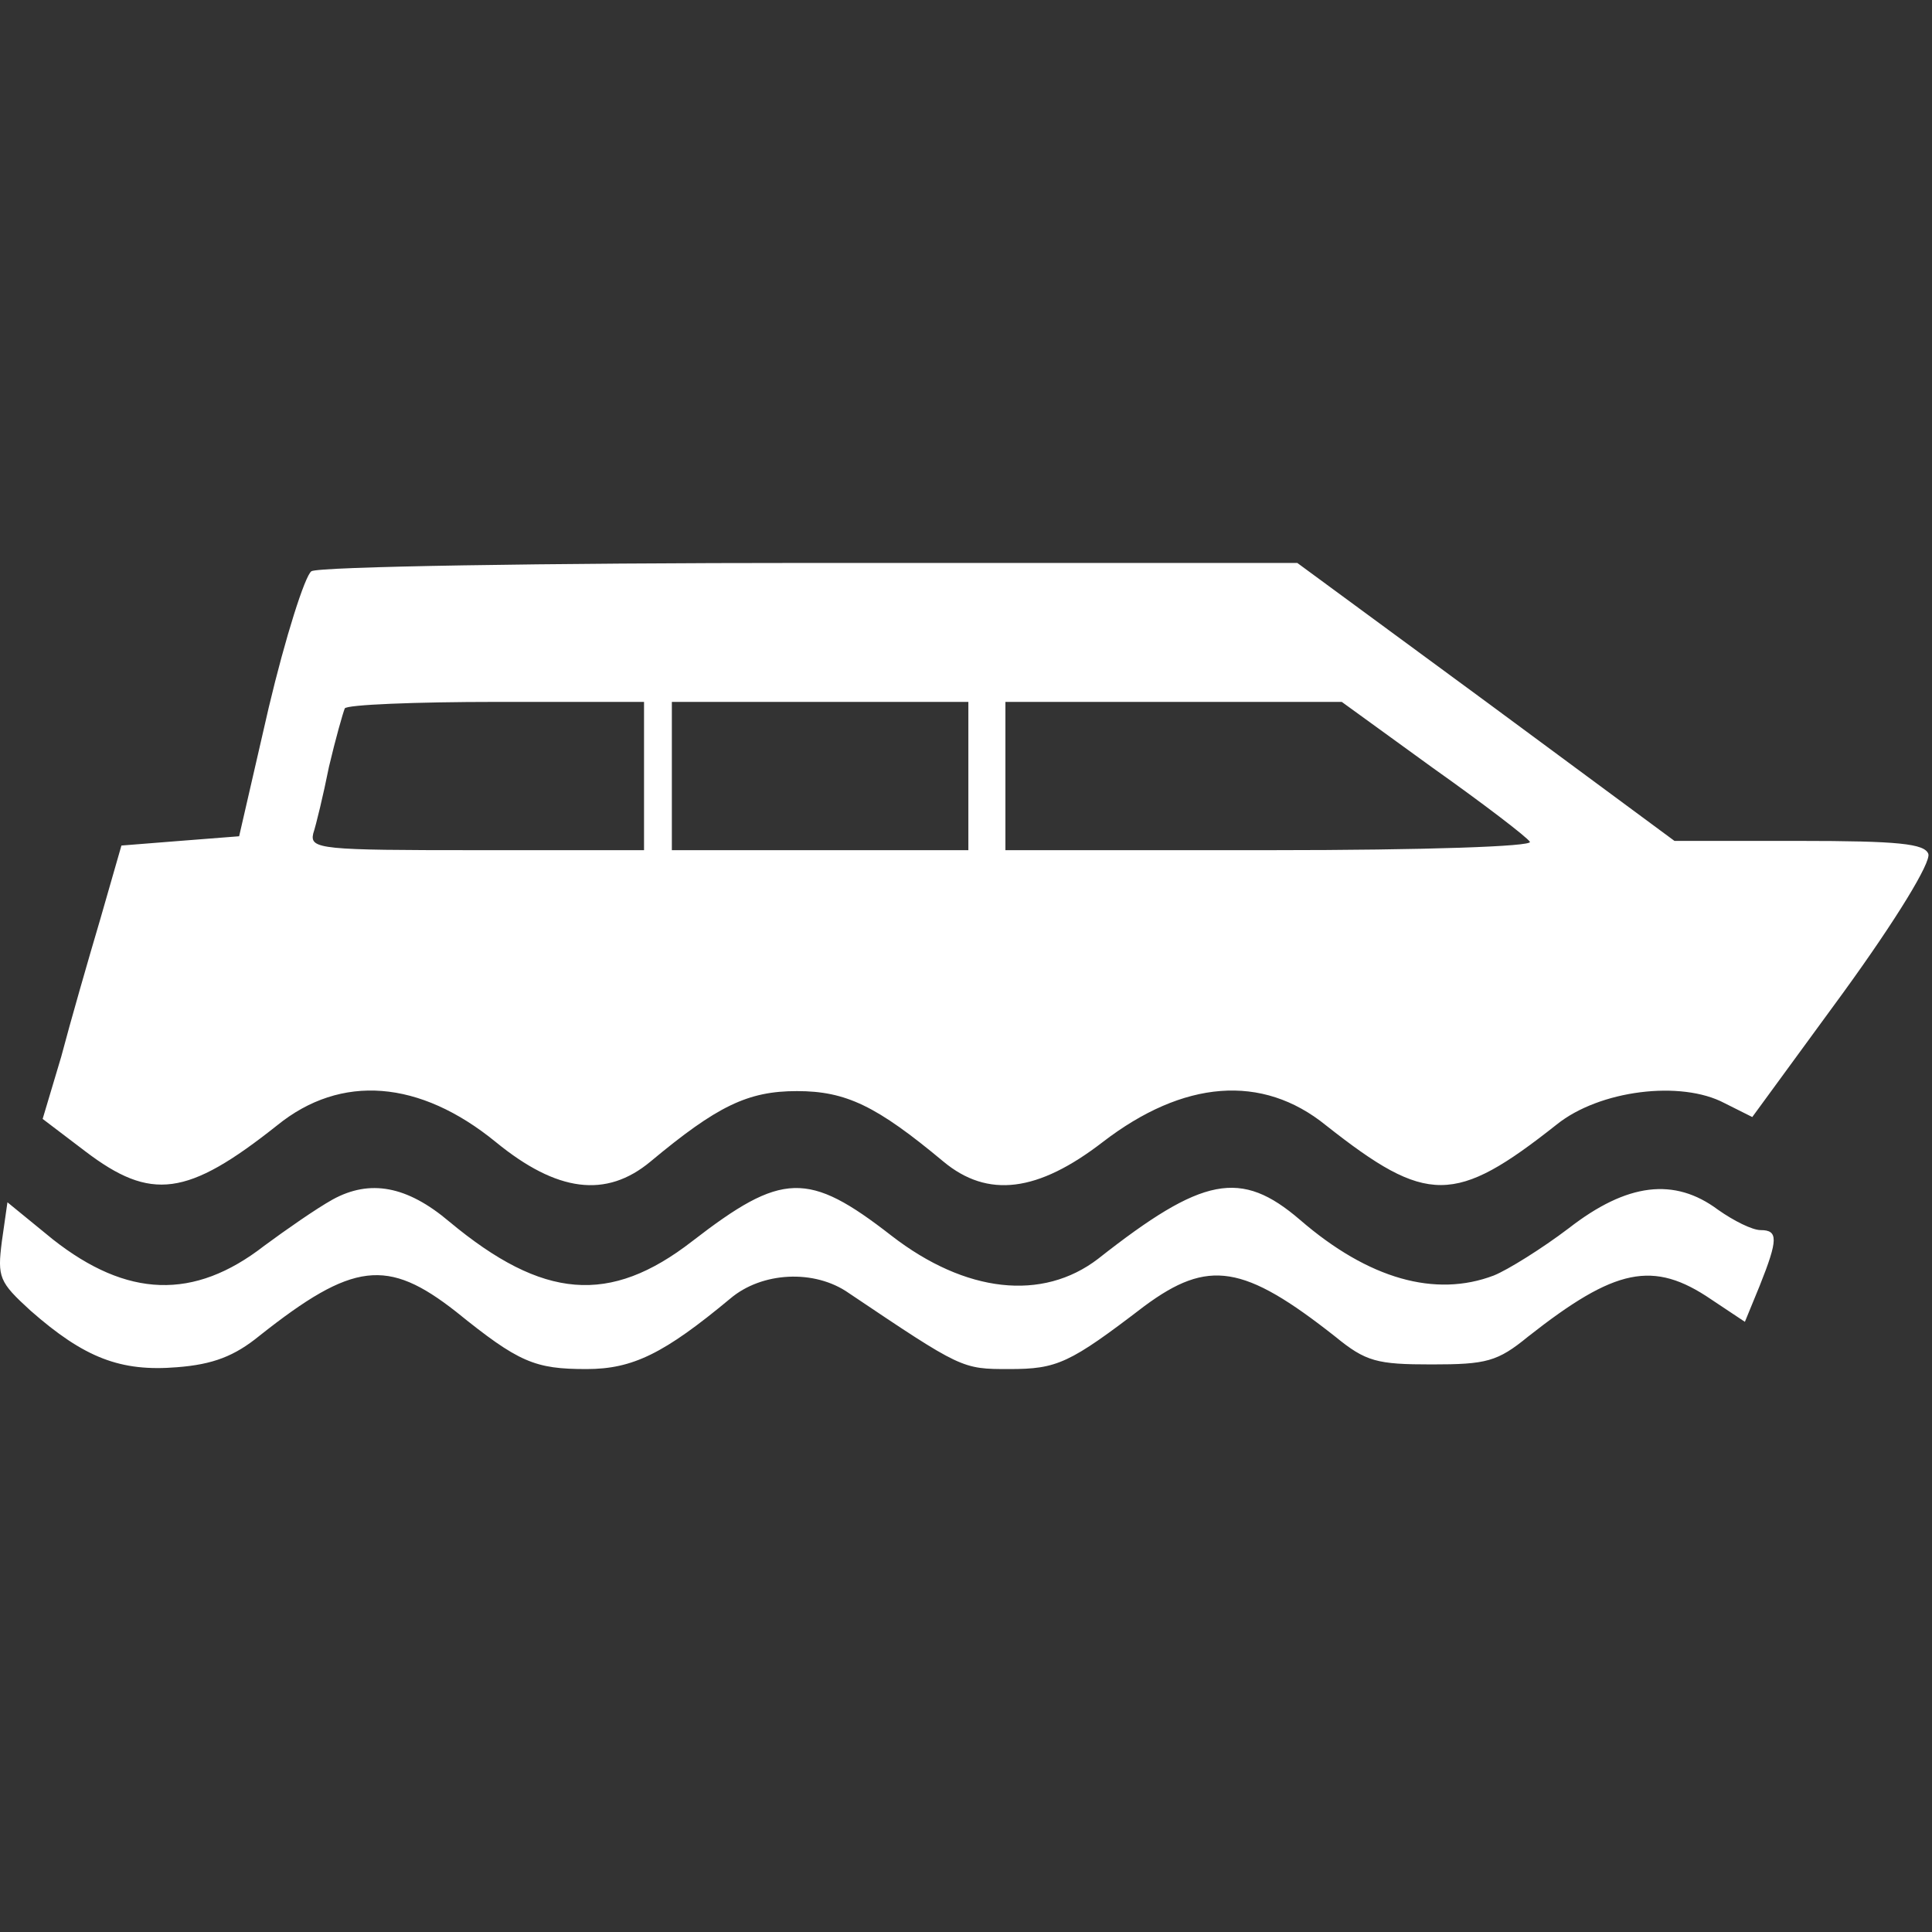
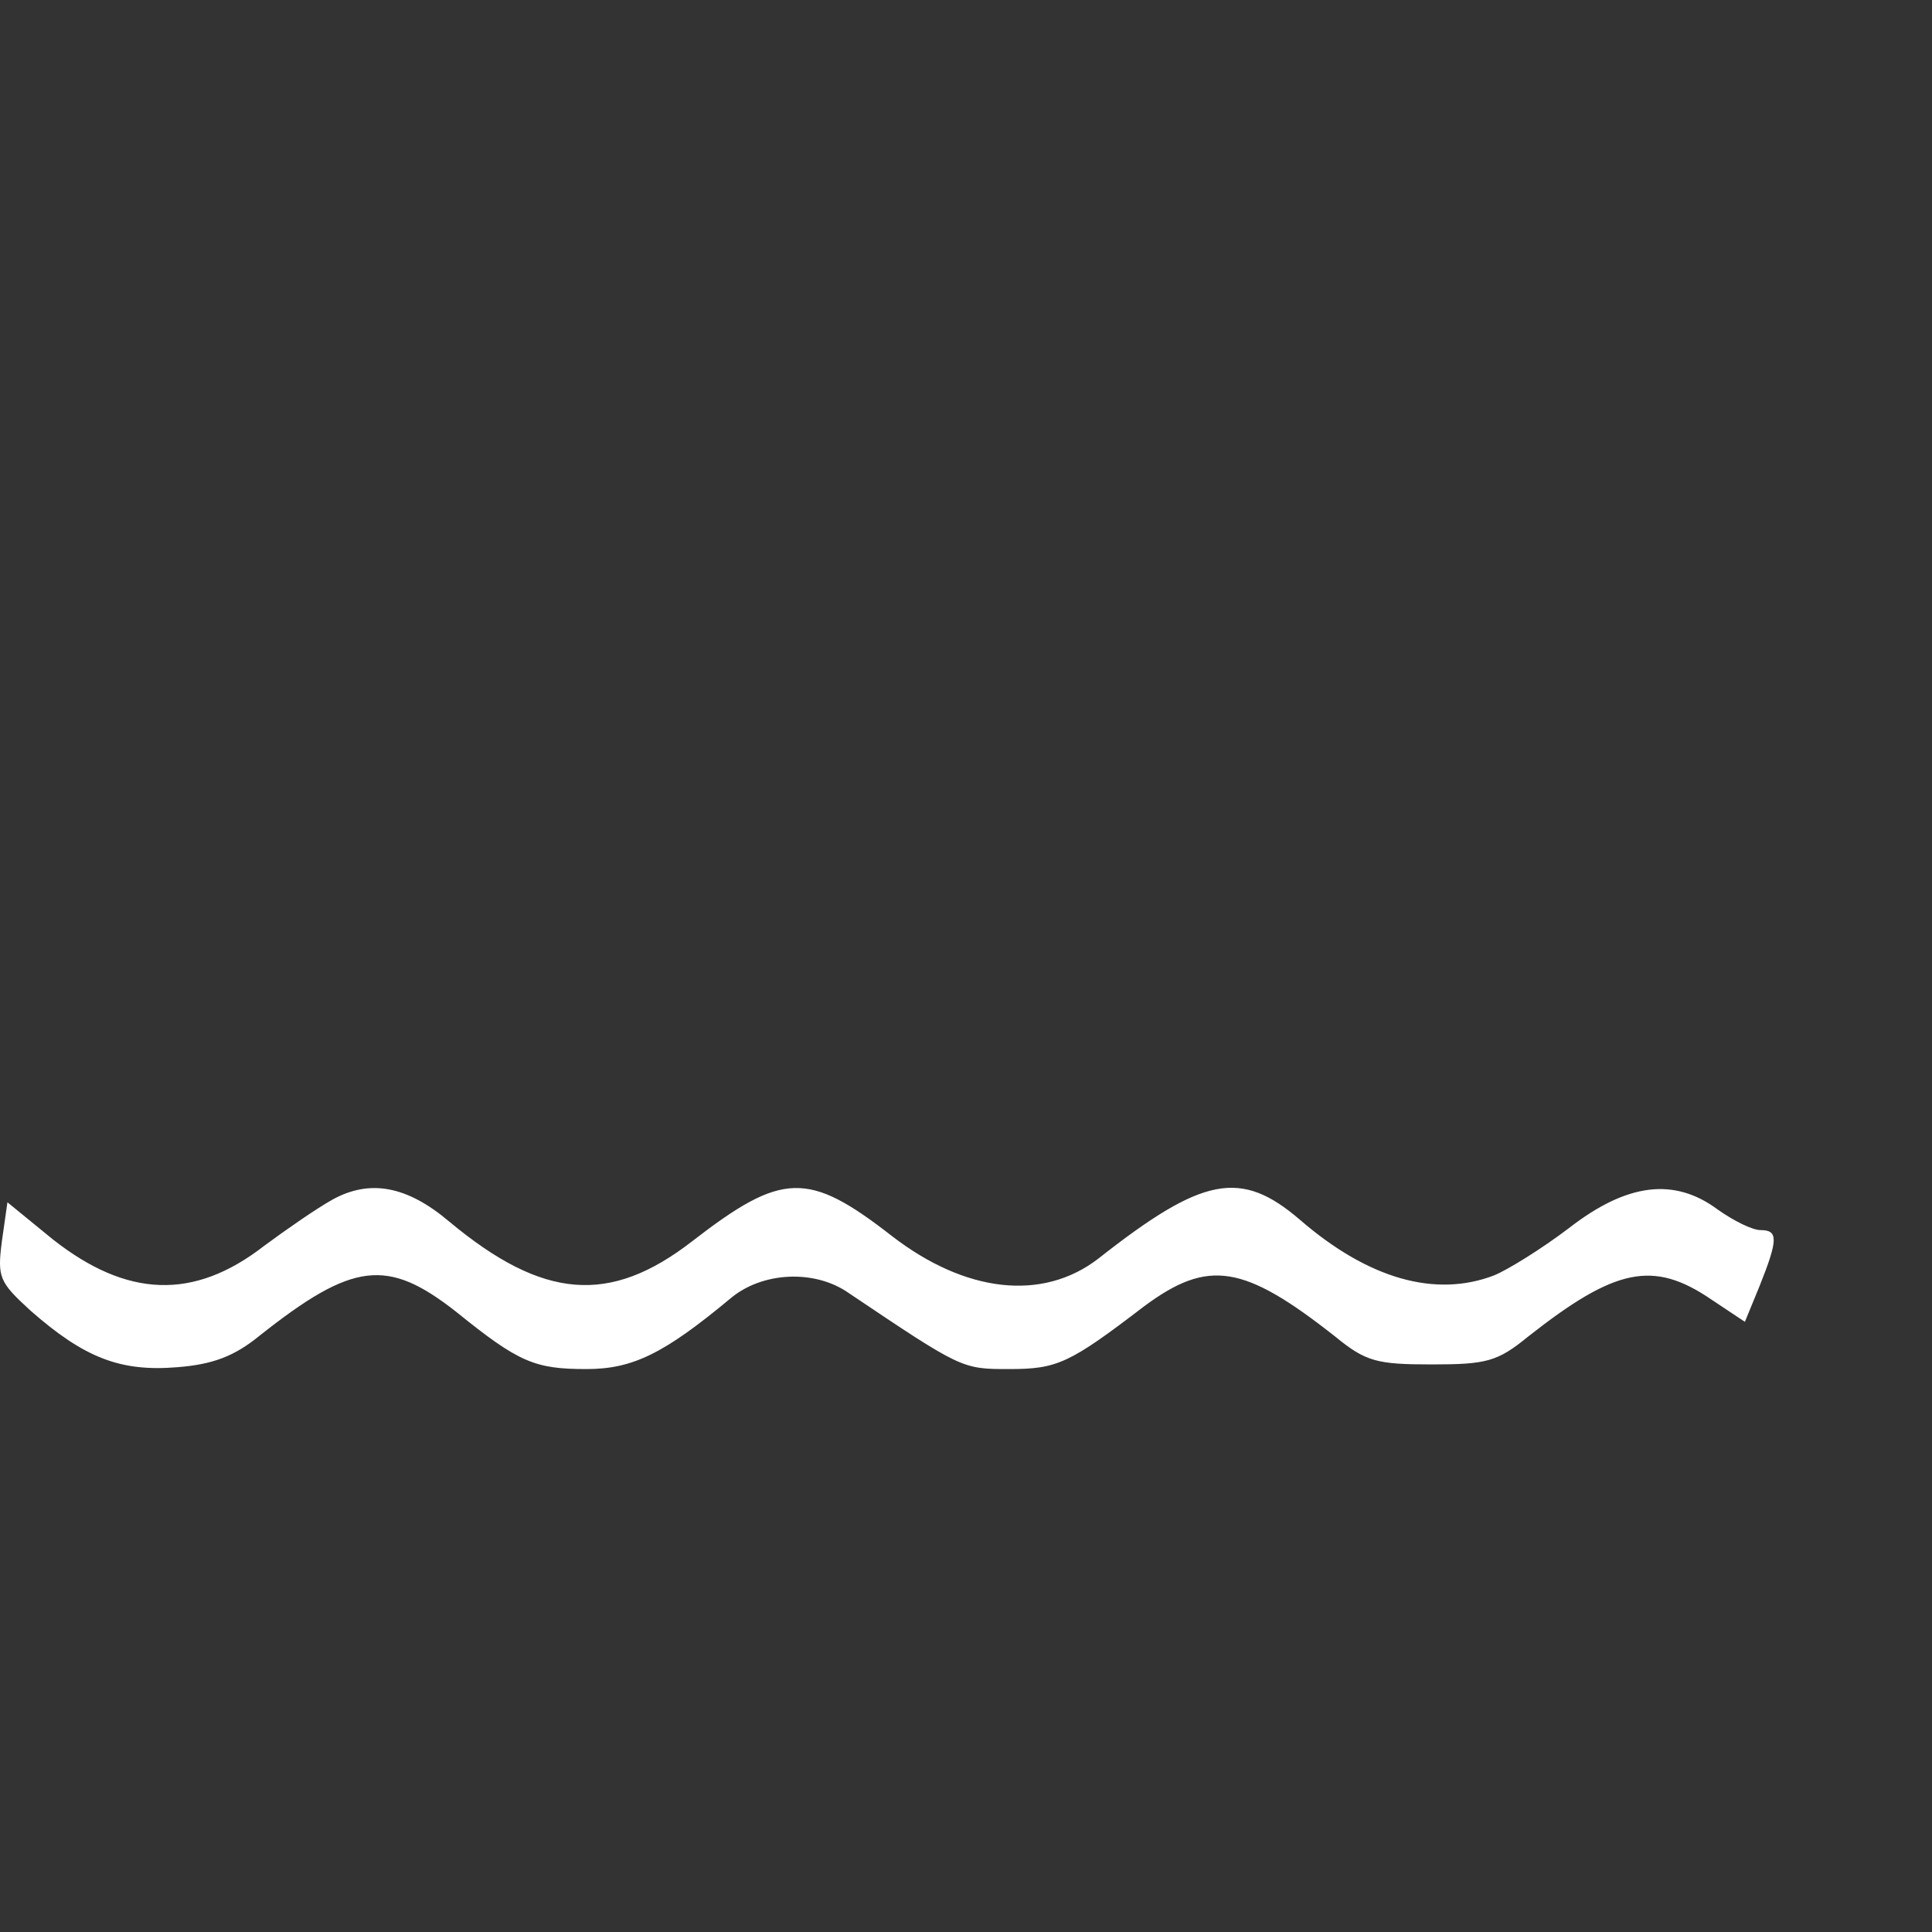
<svg xmlns="http://www.w3.org/2000/svg" width="40" height="40" viewBox="0 0 40 40" fill="#FFFFFF">
  <rect x="0" y="0" width="40" height="40" fill="#333333" stroke="none" />
-   <path d="M6.447 11.827C6.313 11.923 5.91 13.189 5.564 14.648L4.951 17.314L3.723 17.41L2.514 17.506L2.073 19.041C1.823 19.885 1.459 21.151 1.267 21.88L0.883 23.166L1.766 23.837C3.128 24.873 3.876 24.777 5.737 23.3C7.061 22.225 8.692 22.36 10.265 23.645C11.531 24.681 12.548 24.815 13.469 24.048C14.85 22.897 15.483 22.59 16.5 22.59C17.517 22.59 18.15 22.897 19.531 24.048C20.452 24.815 21.488 24.681 22.831 23.645C24.5 22.36 26.13 22.225 27.454 23.3C29.545 24.95 30.121 24.95 32.231 23.281C33.114 22.571 34.802 22.36 35.704 22.839L36.279 23.127L38.159 20.556C39.272 19.022 39.982 17.851 39.924 17.679C39.847 17.468 39.31 17.41 37.238 17.41H34.668L30.773 14.532L26.859 11.655H16.788C11.243 11.655 6.6 11.731 6.447 11.827ZM13.334 16.067V17.602H9.862C6.658 17.602 6.409 17.583 6.485 17.257C6.543 17.084 6.696 16.451 6.811 15.875C6.946 15.3 7.099 14.763 7.138 14.667C7.176 14.59 8.596 14.532 10.284 14.532H13.334V16.067ZM20.049 16.067V17.602H16.979H13.91V16.067V14.532H16.979H20.049V16.067ZM29.66 15.895C30.716 16.643 31.617 17.333 31.675 17.429C31.732 17.525 29.526 17.602 26.303 17.602H20.816V16.067V14.532H24.289H27.78L29.66 15.895Z" fill="#FFFFFF" />
  <path d="M6.888 24.834C6.543 25.026 5.91 25.468 5.469 25.794C4.011 26.926 2.629 26.868 1.094 25.66L0.154 24.892L0.039 25.698C-0.057 26.446 -0.018 26.542 0.634 27.137C1.747 28.115 2.495 28.403 3.665 28.307C4.413 28.249 4.855 28.077 5.373 27.655C7.31 26.12 8.02 26.043 9.44 27.156C10.744 28.211 11.07 28.345 12.145 28.345C13.104 28.345 13.756 28.019 15.118 26.887C15.771 26.331 16.864 26.273 17.574 26.772C19.915 28.345 19.915 28.345 20.893 28.345C21.891 28.345 22.14 28.23 23.694 27.041C25.018 26.062 25.747 26.177 27.646 27.674C28.279 28.192 28.509 28.249 29.641 28.249C30.773 28.249 31.003 28.192 31.636 27.674C33.44 26.254 34.226 26.081 35.435 26.907L36.126 27.367L36.433 26.619C36.816 25.66 36.816 25.468 36.452 25.468C36.279 25.468 35.895 25.276 35.569 25.046C34.668 24.374 33.689 24.489 32.48 25.429C31.924 25.851 31.214 26.293 30.927 26.408C29.718 26.868 28.337 26.484 26.917 25.257C25.689 24.201 24.903 24.355 22.735 26.062C21.584 26.945 19.991 26.772 18.456 25.583C16.73 24.24 16.193 24.259 14.332 25.698C12.624 27.022 11.243 26.907 9.305 25.295C8.423 24.547 7.656 24.413 6.888 24.834Z" fill="#FFFFFF" />
</svg>